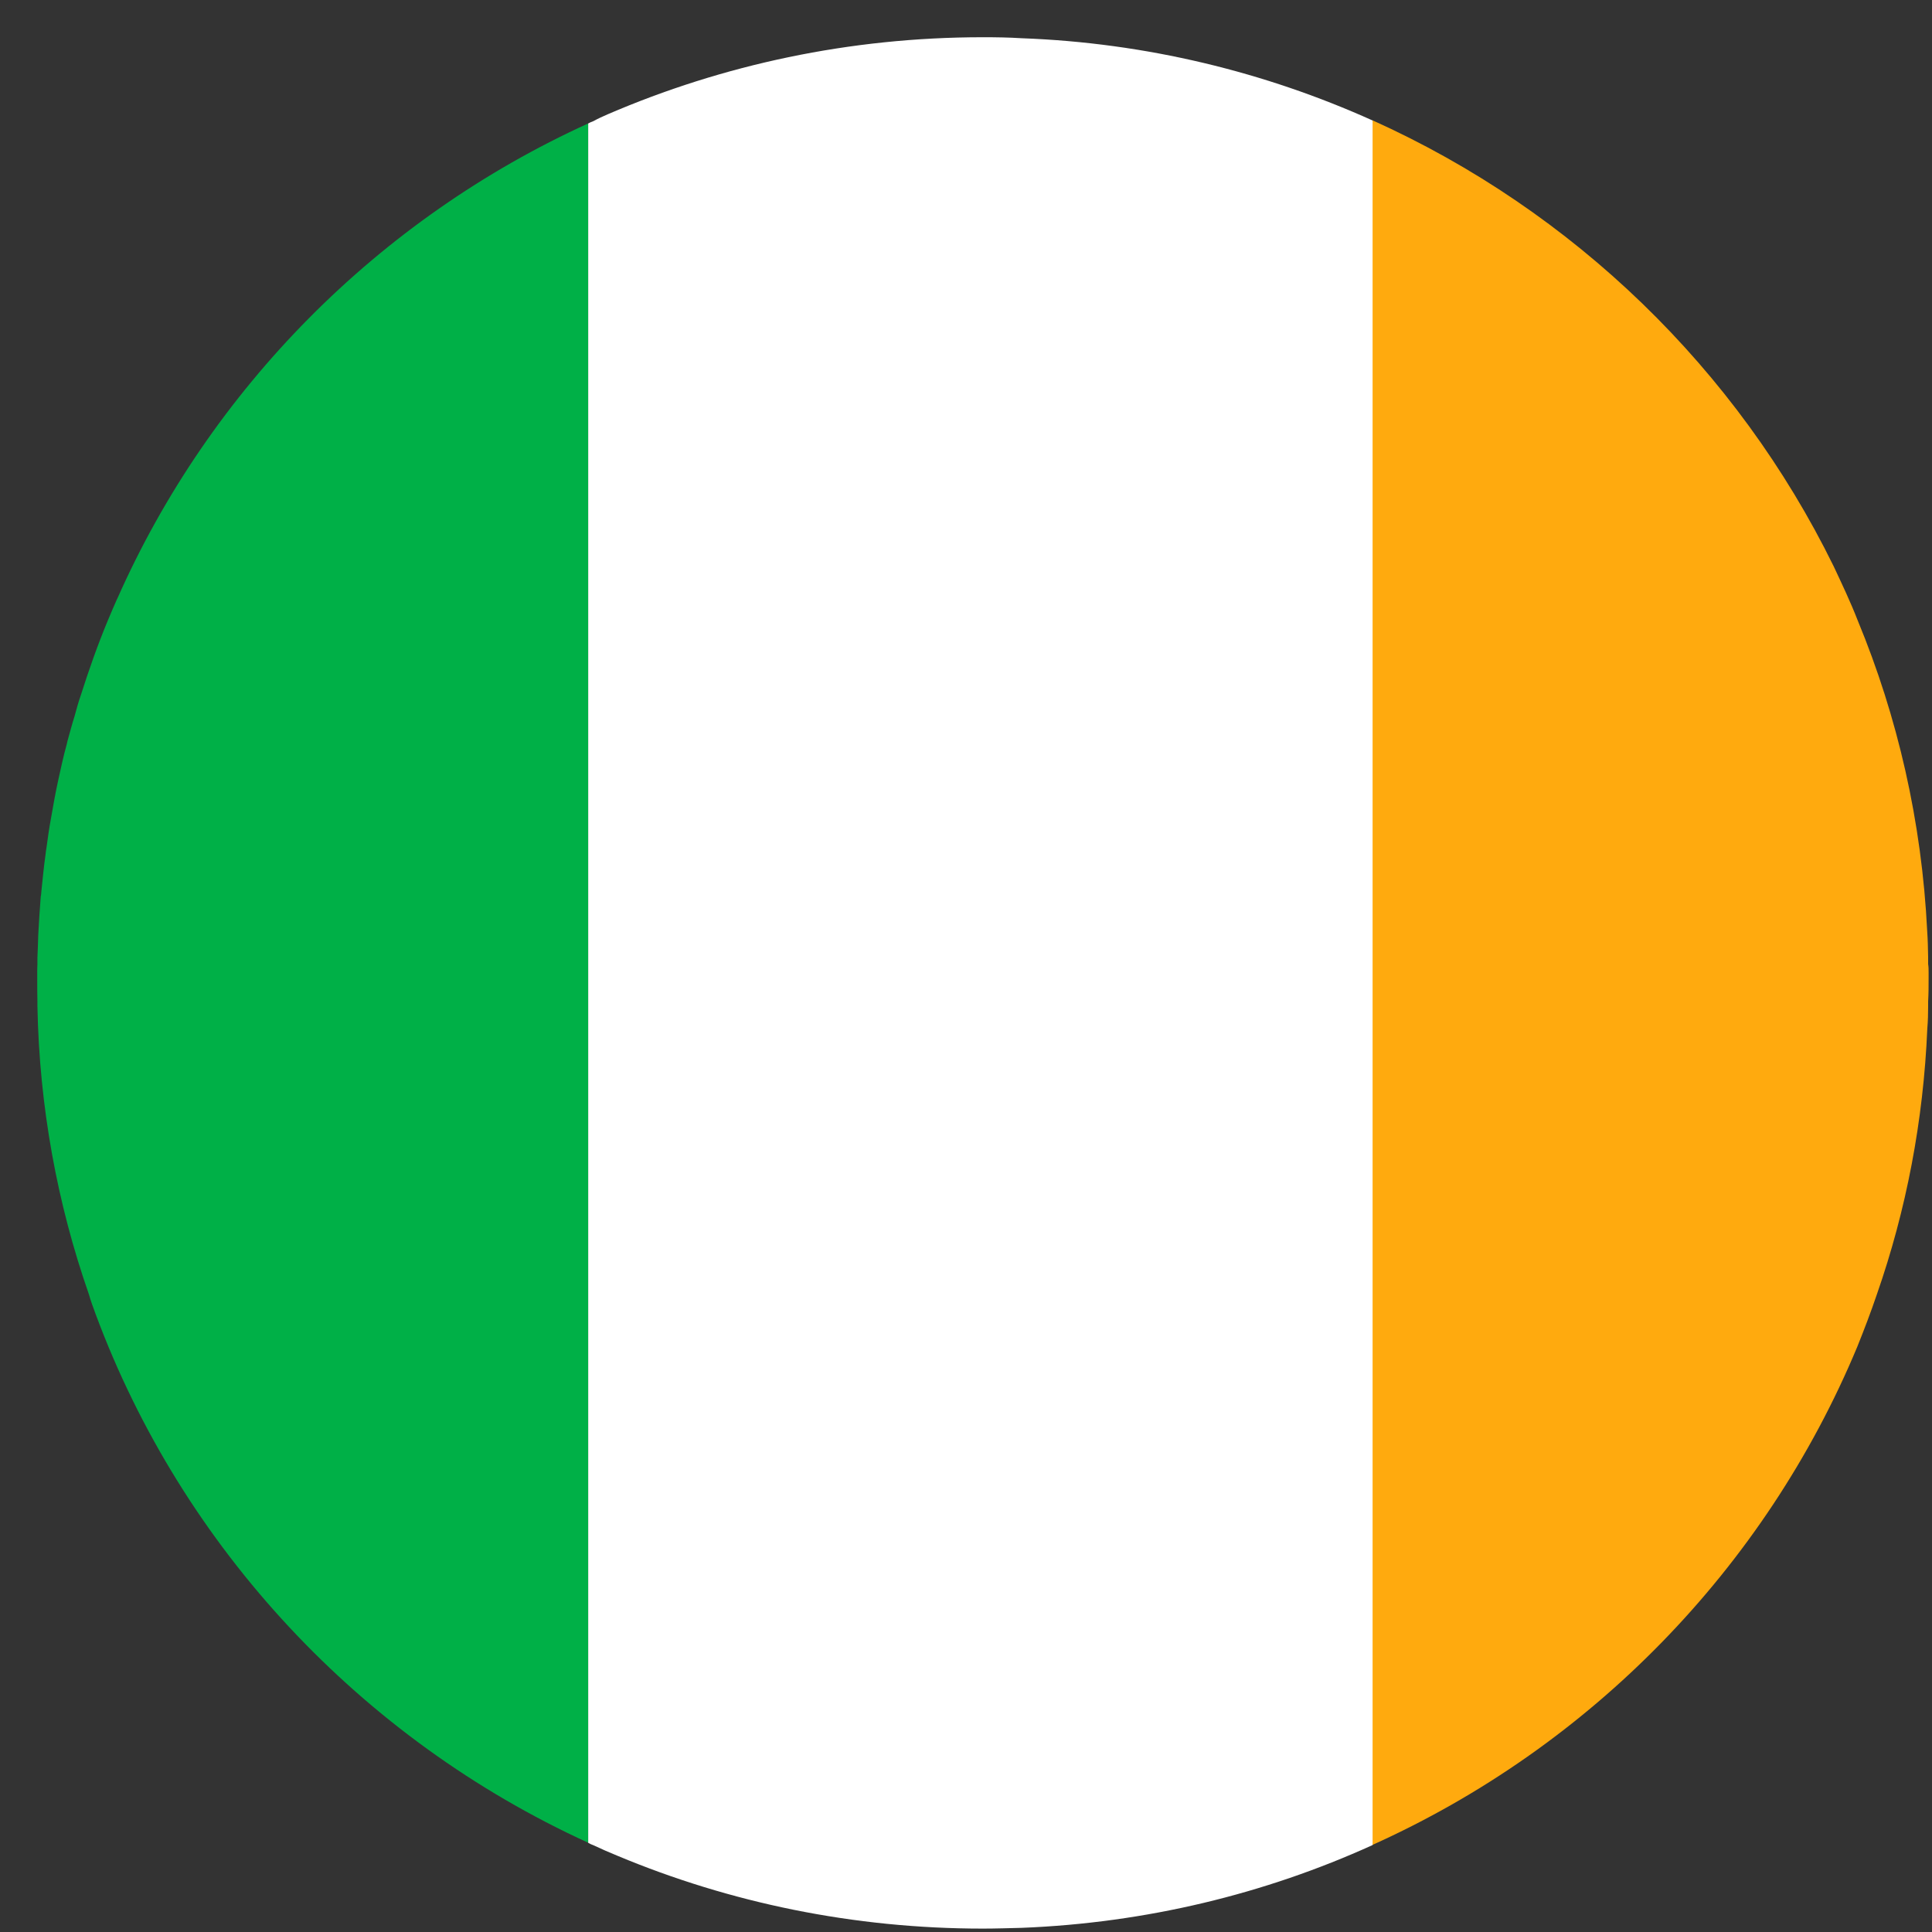
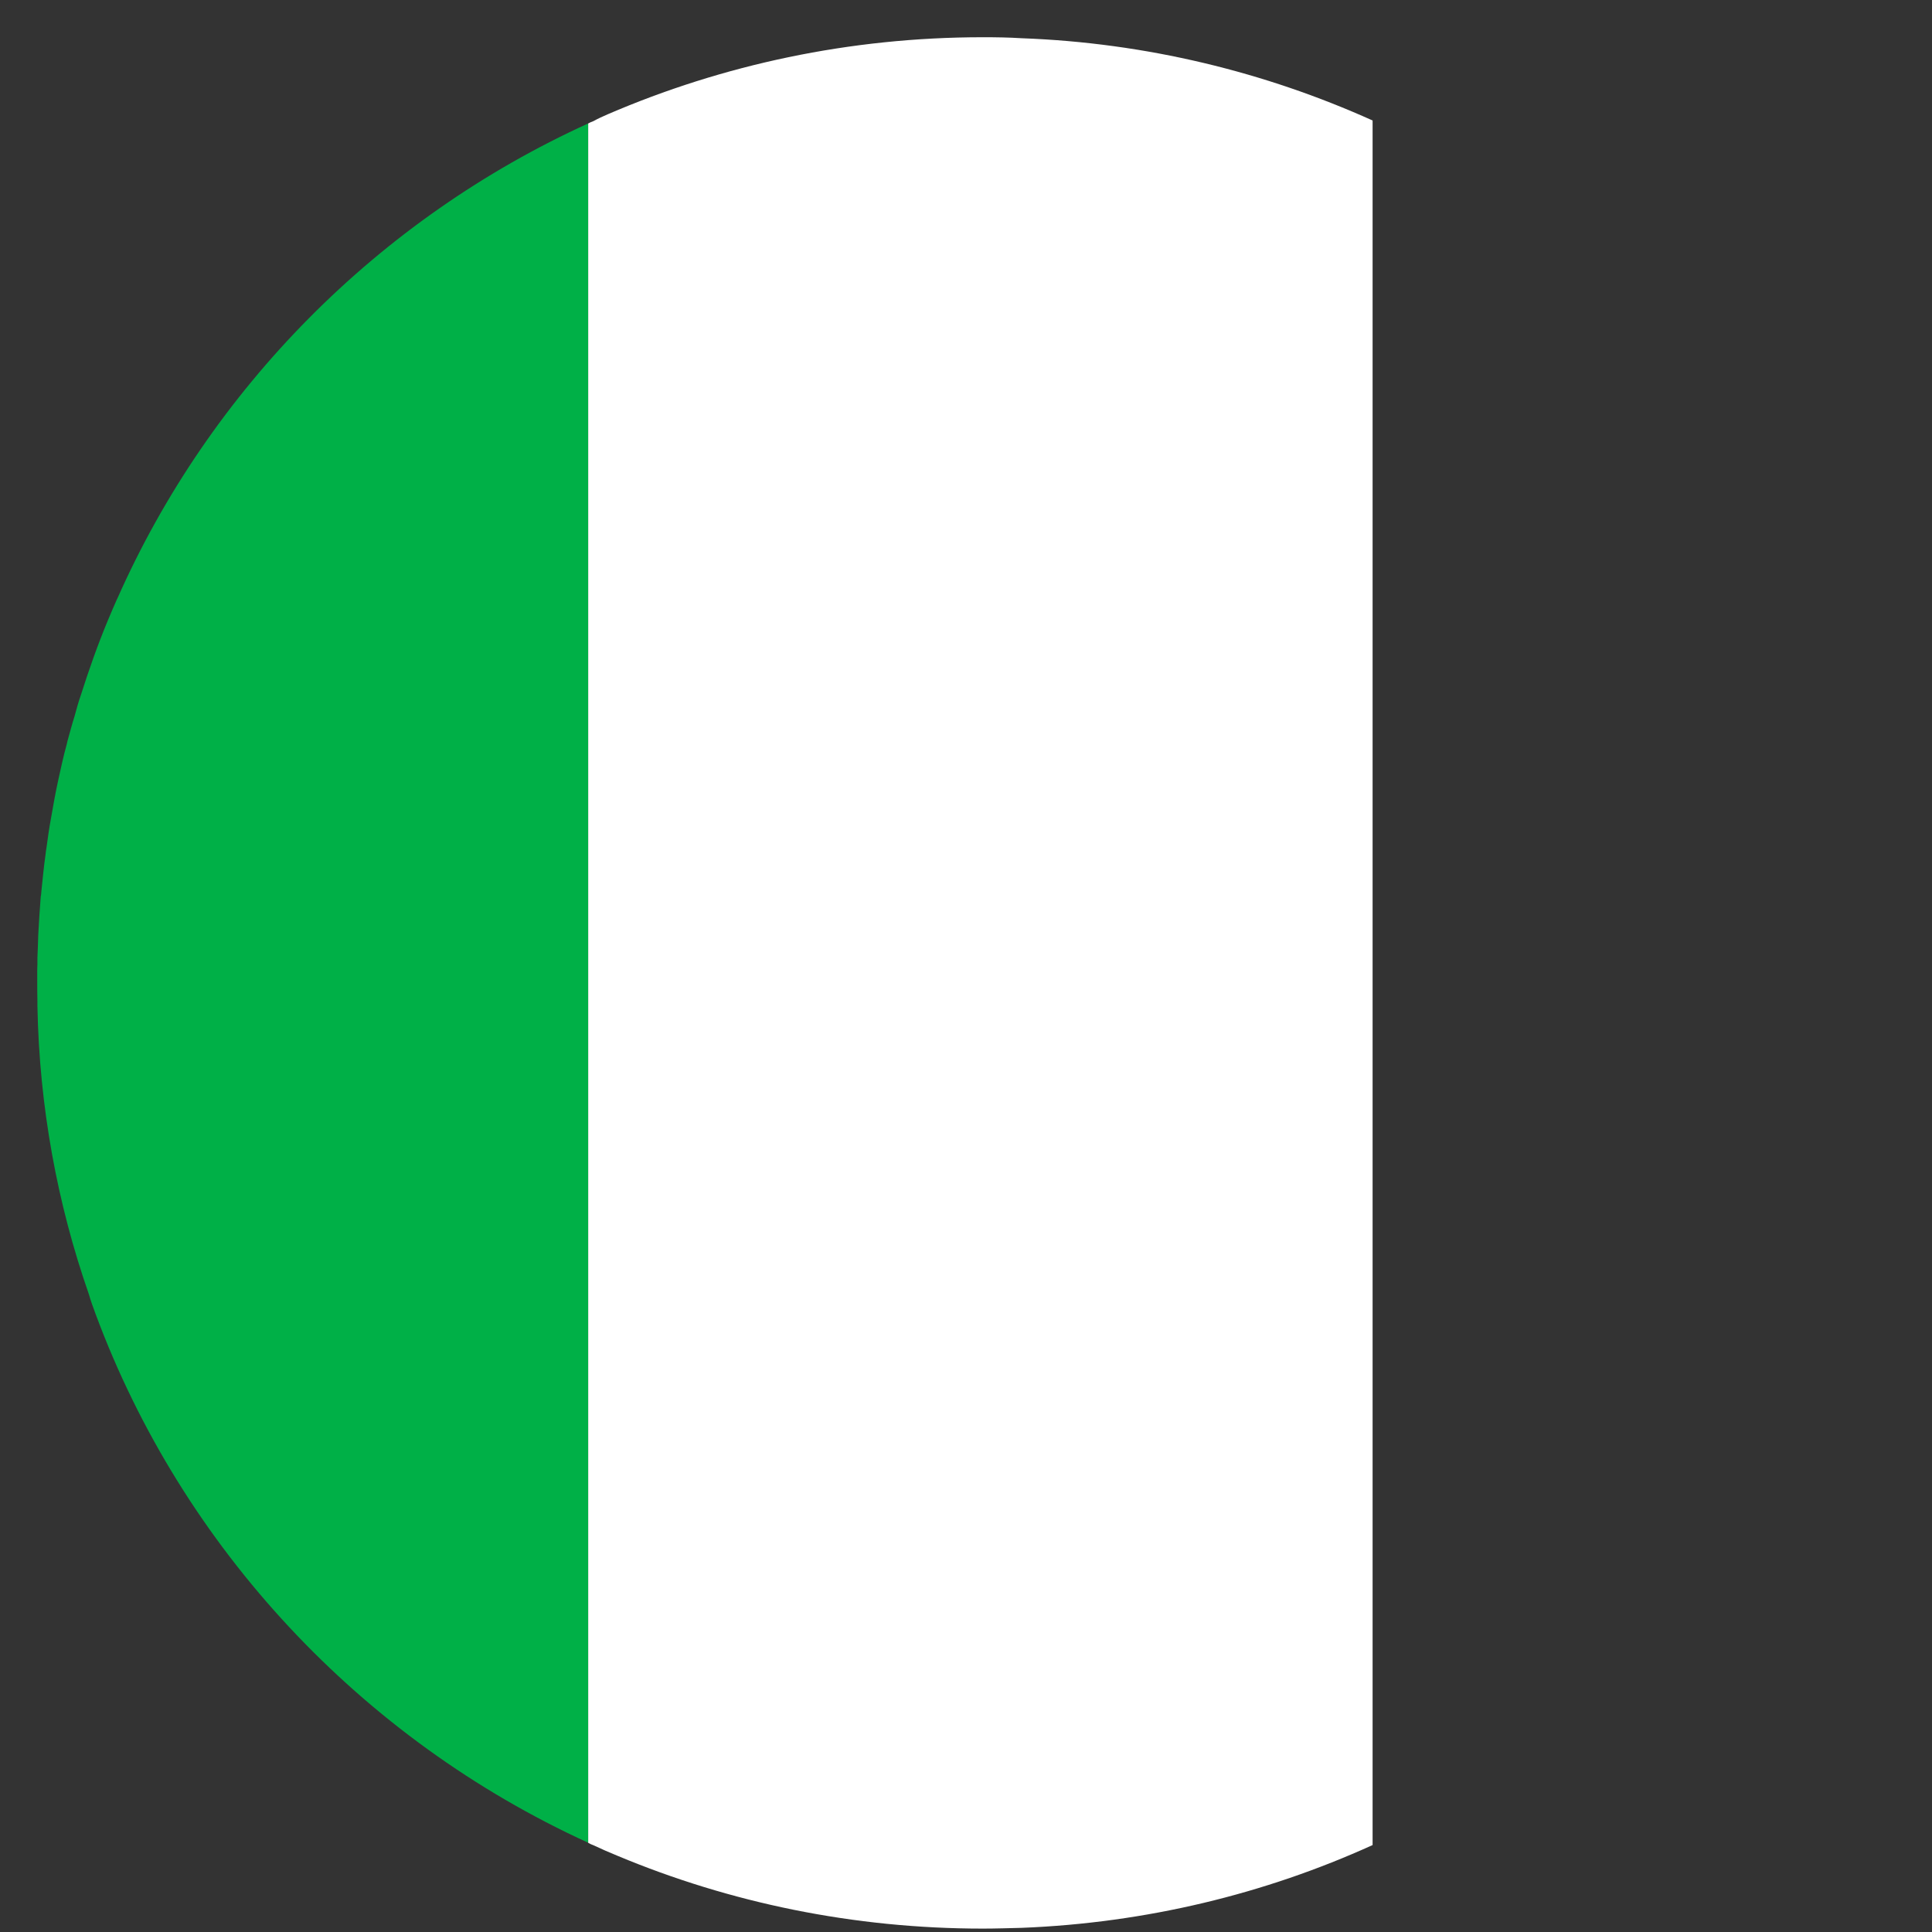
<svg xmlns="http://www.w3.org/2000/svg" width="33" height="33" viewBox="0 0 33 33" fill="none">
  <rect x="0" y="0" width="33" height="33" fill="#333333" stroke="none" />
  <g clipPath="url(#clip0_1255_14651)">
    <path d="M2.001 10.228C1.947 10.349 1.893 10.476 1.841 10.6C1.668 11.016 1.518 11.442 1.38 11.876C1.339 11.992 1.307 12.111 1.274 12.232C1.231 12.367 1.195 12.505 1.155 12.648C1.152 12.666 1.144 12.693 1.138 12.72C1.081 12.925 1.038 13.13 0.992 13.338C0.946 13.548 0.908 13.764 0.87 13.983C0.84 14.145 0.816 14.312 0.794 14.479C0.786 14.517 0.783 14.552 0.778 14.595C0.748 14.803 0.729 15.013 0.707 15.221C0.704 15.25 0.704 15.283 0.696 15.312C0.68 15.531 0.664 15.747 0.653 15.973C0.65 16.097 0.645 16.23 0.639 16.356V16.47C0.636 16.515 0.636 16.569 0.636 16.618V16.696C0.636 16.834 0.636 16.969 0.639 17.109V17.184C0.672 18.908 0.978 20.559 1.518 22.107C1.551 22.223 1.592 22.334 1.635 22.45C3.119 26.444 6.169 29.703 10.046 31.475V2.109C6.468 3.738 3.589 6.641 2.001 10.231V10.228Z" fill="#00B047" />
-     <path d="M32.934 16.467V16.354C32.931 16.205 32.929 16.057 32.918 15.906C32.826 14.034 32.413 12.246 31.732 10.6C31.607 10.279 31.463 9.977 31.32 9.672C29.67 6.309 26.875 3.601 23.443 2.055V31.512C27.174 29.832 30.15 26.782 31.724 23.003C31.843 22.706 31.957 22.409 32.06 22.104C32.56 20.669 32.853 19.148 32.92 17.567C32.931 17.438 32.934 17.311 32.934 17.182V17.106C32.942 16.969 32.942 16.831 32.942 16.694V16.615C32.942 16.561 32.942 16.515 32.934 16.467Z" fill="#FFAA0E" />
-     <path d="M17.449 0.653C17.229 0.639 17.012 0.636 16.787 0.636C14.513 0.636 12.345 1.106 10.378 1.953C10.299 1.988 10.215 2.025 10.136 2.069C10.106 2.079 10.076 2.093 10.047 2.109V31.477C10.076 31.494 10.106 31.507 10.136 31.518C10.269 31.58 10.408 31.642 10.549 31.699C12.467 32.5 14.575 32.942 16.789 32.942C17.012 32.942 17.232 32.934 17.451 32.929C19.579 32.845 21.608 32.349 23.445 31.515V2.058C21.606 1.23 19.576 0.731 17.449 0.653Z" fill="white" />
+     <path d="M17.449 0.653C17.229 0.639 17.012 0.636 16.787 0.636C14.513 0.636 12.345 1.106 10.378 1.953C10.299 1.988 10.215 2.025 10.136 2.069C10.106 2.079 10.076 2.093 10.047 2.109V31.477C10.076 31.494 10.106 31.507 10.136 31.518C10.269 31.58 10.408 31.642 10.549 31.699C12.467 32.5 14.575 32.942 16.789 32.942C17.012 32.942 17.232 32.934 17.451 32.929C19.579 32.845 21.608 32.349 23.445 31.515V2.058C21.606 1.23 19.576 0.731 17.449 0.653" fill="white" />
  </g>
  <defs>
    <clipPath id="clip0_1255_14651">
      <rect width="32.303" height="32.303" fill="white" transform="translate(0.636 0.636)" />
    </clipPath>
  </defs>
</svg>